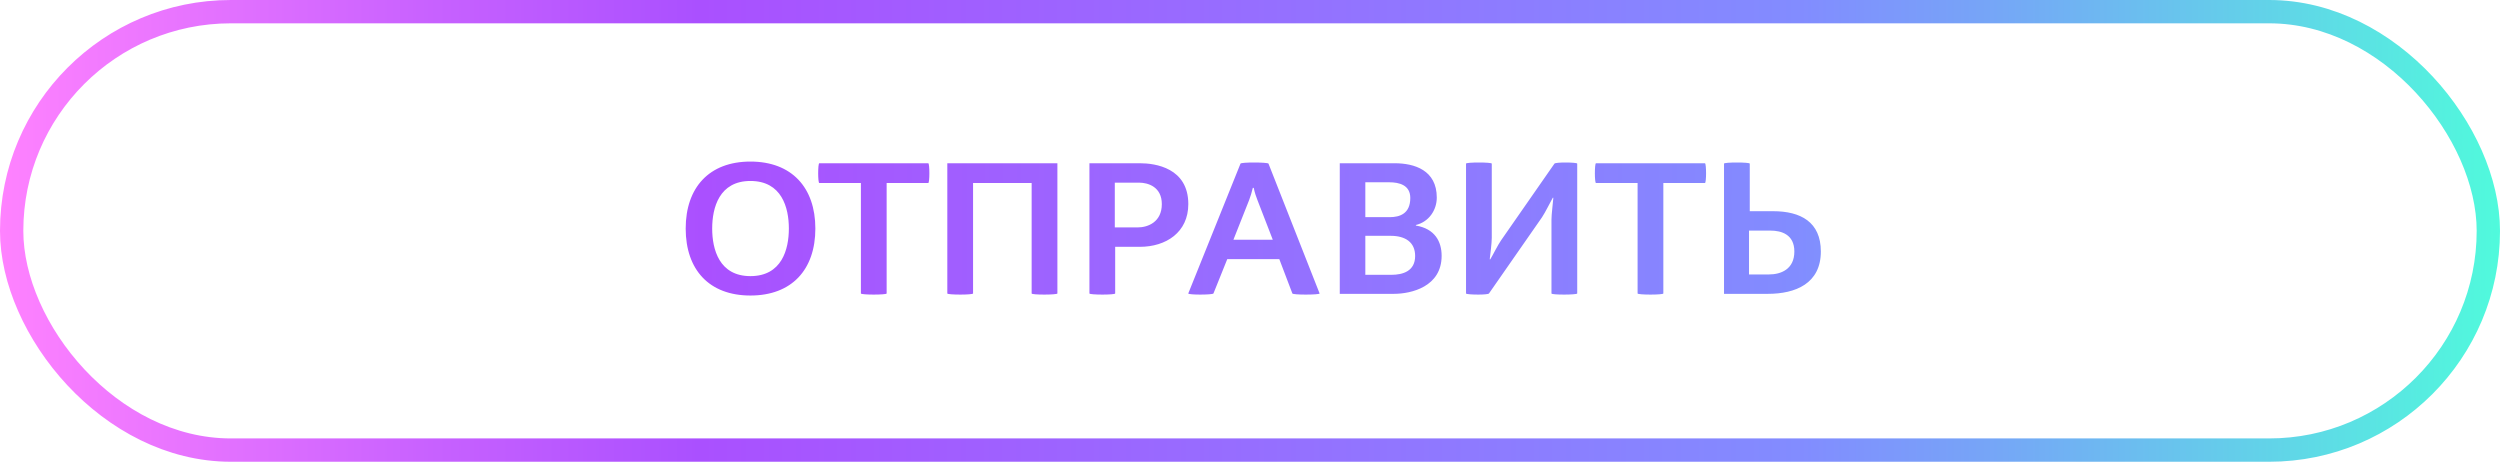
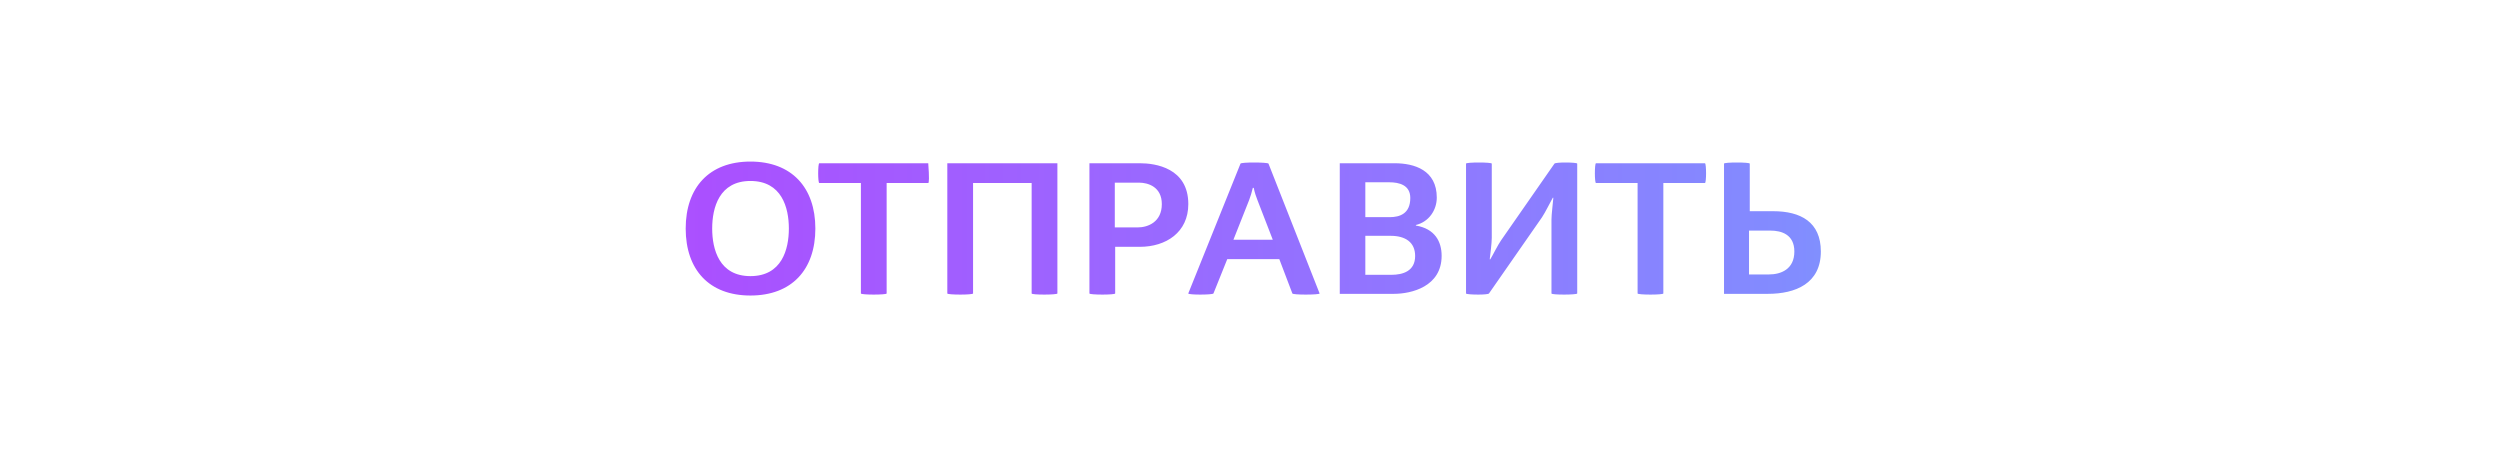
<svg xmlns="http://www.w3.org/2000/svg" width="536" height="99" viewBox="0 0 536 99" fill="none">
-   <rect x="2.5" y="2.5" width="531" height="94" rx="47" stroke="url(#paint0_linear_327_11706)" stroke-width="5" />
-   <path d="M160.892 63.36C152.052 63.36 147.012 57.84 147.012 49C147.012 40.2 152.052 34.64 160.892 34.64C169.732 34.64 174.812 40.2 174.812 49C174.812 57.84 169.732 63.36 160.892 63.36ZM160.892 59.2C167.612 59.2 169.132 53.48 169.132 49C169.132 44.52 167.612 38.8 160.892 38.8C154.212 38.8 152.692 44.52 152.692 49C152.692 53.48 154.212 59.2 160.892 59.2ZM184.577 62.92V39.24H175.657C175.497 39.24 175.417 38.16 175.417 37.16C175.417 36.08 175.497 35 175.657 35H199.017C199.177 35 199.257 36.08 199.257 37.16C199.257 38.16 199.177 39.24 199.017 39.24H190.097V62.92C190.097 63.08 188.697 63.16 187.337 63.16C185.977 63.16 184.577 63.08 184.577 62.92ZM203.105 62.92V35H226.705V62.92C226.705 63.08 225.225 63.16 223.905 63.16C222.425 63.16 221.185 63.08 221.185 62.92V39.24H208.625V62.92C208.625 63.08 207.225 63.16 205.905 63.16C204.505 63.16 203.105 63.08 203.105 62.92ZM233.574 62.92V35H244.414C247.694 35 254.774 36 254.774 43.76C254.774 49.8 250.014 52.92 244.374 52.92H239.094V62.92C239.094 63.08 237.694 63.16 236.374 63.16C234.974 63.16 233.574 63.08 233.574 62.92ZM239.014 48.76H243.894C246.174 48.76 249.094 47.56 249.094 43.76C249.094 40.08 246.174 39.16 244.214 39.16H239.014V48.76ZM254.764 62.92L265.964 35.08C266.004 34.92 267.444 34.84 268.844 34.84C270.324 34.84 271.884 34.92 271.964 35.08L282.924 62.92C282.924 63.08 281.444 63.16 279.964 63.16C278.484 63.16 277.124 63.08 277.084 62.92L274.284 55.56H263.124L260.164 62.92C260.084 63.08 258.684 63.16 257.324 63.16C256.044 63.16 254.764 63.08 254.764 62.92ZM264.444 51.4H272.884L269.604 42.92C269.324 42.2 269.004 41.32 268.804 40.28H268.604C268.364 41.28 268.124 42.08 267.804 42.92L264.444 51.4ZM287.246 63V35H299.006C303.246 35 308.046 36.48 308.046 42.36C308.046 45.04 306.366 47.56 303.566 48.24V48.36C307.646 49.04 309.086 51.8 309.086 54.84C309.086 61.48 302.566 63 298.846 63H287.246ZM292.726 58.92H298.326C300.726 58.92 303.406 58.16 303.406 54.88C303.406 51.92 301.286 50.56 298.166 50.56H292.726V58.92ZM292.726 46.56H297.926C300.086 46.56 302.366 45.84 302.366 42.44C302.366 39.68 300.006 39.08 297.846 39.08H292.726V46.56ZM314.316 62.92V35.08C314.316 34.92 315.636 34.84 317.076 34.84C318.476 34.84 319.836 34.92 319.836 35.08V51C319.836 52.08 319.516 54.64 319.396 55.6H319.516C320.036 54.76 321.156 52.48 321.836 51.52L333.276 35.08C333.396 34.92 334.476 34.84 335.596 34.84C336.836 34.84 338.156 34.92 338.156 35.08V62.92C338.156 63.08 336.676 63.16 335.356 63.16C333.876 63.16 332.636 63.08 332.636 62.92V47.08C332.636 45.92 332.956 43.56 333.036 42.4H332.916C332.436 43.24 331.276 45.6 330.596 46.6L319.236 62.92C319.116 63.08 318.036 63.16 316.956 63.16C315.716 63.16 314.316 63.08 314.316 62.92ZM351.1 62.92V39.24H342.18C342.02 39.24 341.94 38.16 341.94 37.16C341.94 36.08 342.02 35 342.18 35H365.54C365.7 35 365.78 36.08 365.78 37.16C365.78 38.16 365.7 39.24 365.54 39.24H356.62V62.92C356.62 63.08 355.22 63.16 353.86 63.16C352.5 63.16 351.1 63.08 351.1 62.92ZM369.629 63V35.08C369.629 34.92 370.949 34.84 372.389 34.84C373.789 34.84 375.149 34.92 375.149 35.08V45.28H380.149C386.069 45.28 390.389 47.6 390.389 53.92C390.389 60.8 384.949 63 379.029 63H369.629ZM374.989 58.84H379.269C381.789 58.84 384.709 57.76 384.709 53.92C384.709 50.28 381.949 49.44 379.589 49.44H374.989V58.84Z" fill="url(#paint1_linear_327_11706)" />
+   <path d="M160.892 63.36C152.052 63.36 147.012 57.84 147.012 49C147.012 40.2 152.052 34.64 160.892 34.64C169.732 34.64 174.812 40.2 174.812 49C174.812 57.84 169.732 63.36 160.892 63.36ZM160.892 59.2C167.612 59.2 169.132 53.48 169.132 49C169.132 44.52 167.612 38.8 160.892 38.8C154.212 38.8 152.692 44.52 152.692 49C152.692 53.48 154.212 59.2 160.892 59.2ZM184.577 62.92V39.24H175.657C175.497 39.24 175.417 38.16 175.417 37.16C175.417 36.08 175.497 35 175.657 35H199.017C199.257 38.16 199.177 39.24 199.017 39.24H190.097V62.92C190.097 63.08 188.697 63.16 187.337 63.16C185.977 63.16 184.577 63.08 184.577 62.92ZM203.105 62.92V35H226.705V62.92C226.705 63.08 225.225 63.16 223.905 63.16C222.425 63.16 221.185 63.08 221.185 62.92V39.24H208.625V62.92C208.625 63.08 207.225 63.16 205.905 63.16C204.505 63.16 203.105 63.08 203.105 62.92ZM233.574 62.92V35H244.414C247.694 35 254.774 36 254.774 43.76C254.774 49.8 250.014 52.92 244.374 52.92H239.094V62.92C239.094 63.08 237.694 63.16 236.374 63.16C234.974 63.16 233.574 63.08 233.574 62.92ZM239.014 48.76H243.894C246.174 48.76 249.094 47.56 249.094 43.76C249.094 40.08 246.174 39.16 244.214 39.16H239.014V48.76ZM254.764 62.92L265.964 35.08C266.004 34.92 267.444 34.84 268.844 34.84C270.324 34.84 271.884 34.92 271.964 35.08L282.924 62.92C282.924 63.08 281.444 63.16 279.964 63.16C278.484 63.16 277.124 63.08 277.084 62.92L274.284 55.56H263.124L260.164 62.92C260.084 63.08 258.684 63.16 257.324 63.16C256.044 63.16 254.764 63.08 254.764 62.92ZM264.444 51.4H272.884L269.604 42.92C269.324 42.2 269.004 41.32 268.804 40.28H268.604C268.364 41.28 268.124 42.08 267.804 42.92L264.444 51.4ZM287.246 63V35H299.006C303.246 35 308.046 36.48 308.046 42.36C308.046 45.04 306.366 47.56 303.566 48.24V48.36C307.646 49.04 309.086 51.8 309.086 54.84C309.086 61.48 302.566 63 298.846 63H287.246ZM292.726 58.92H298.326C300.726 58.92 303.406 58.16 303.406 54.88C303.406 51.92 301.286 50.56 298.166 50.56H292.726V58.92ZM292.726 46.56H297.926C300.086 46.56 302.366 45.84 302.366 42.44C302.366 39.68 300.006 39.08 297.846 39.08H292.726V46.56ZM314.316 62.92V35.08C314.316 34.92 315.636 34.84 317.076 34.84C318.476 34.84 319.836 34.92 319.836 35.08V51C319.836 52.08 319.516 54.64 319.396 55.6H319.516C320.036 54.76 321.156 52.48 321.836 51.52L333.276 35.08C333.396 34.92 334.476 34.84 335.596 34.84C336.836 34.84 338.156 34.92 338.156 35.08V62.92C338.156 63.08 336.676 63.16 335.356 63.16C333.876 63.16 332.636 63.08 332.636 62.92V47.08C332.636 45.92 332.956 43.56 333.036 42.4H332.916C332.436 43.24 331.276 45.6 330.596 46.6L319.236 62.92C319.116 63.08 318.036 63.16 316.956 63.16C315.716 63.16 314.316 63.08 314.316 62.92ZM351.1 62.92V39.24H342.18C342.02 39.24 341.94 38.16 341.94 37.16C341.94 36.08 342.02 35 342.18 35H365.54C365.7 35 365.78 36.08 365.78 37.16C365.78 38.16 365.7 39.24 365.54 39.24H356.62V62.92C356.62 63.08 355.22 63.16 353.86 63.16C352.5 63.16 351.1 63.08 351.1 62.92ZM369.629 63V35.08C369.629 34.92 370.949 34.84 372.389 34.84C373.789 34.84 375.149 34.92 375.149 35.08V45.28H380.149C386.069 45.28 390.389 47.6 390.389 53.92C390.389 60.8 384.949 63 379.029 63H369.629ZM374.989 58.84H379.269C381.789 58.84 384.709 57.76 384.709 53.92C384.709 50.28 381.949 49.44 379.589 49.44H374.989V58.84Z" fill="url(#paint1_linear_327_11706)" />
  <defs>
    <linearGradient id="paint0_linear_327_11706" x1="-0.039" y1="49.441" x2="535.963" y2="49.441" gradientUnits="userSpaceOnUse">
      <stop stop-color="#FF82FF" />
      <stop offset="0.168" stop-color="#C962FF" />
      <stop offset="0.28" stop-color="#AA50FF" />
      <stop offset="0.72" stop-color="#828CFF" />
      <stop offset="0.795" stop-color="#76A5F7" />
      <stop offset="0.954" stop-color="#59E6E2" />
      <stop offset="1" stop-color="#50FADC" />
    </linearGradient>
    <linearGradient id="paint1_linear_327_11706" x1="1.498" y1="49.969" x2="533.998" y2="49.969" gradientUnits="userSpaceOnUse">
      <stop stop-color="#FF82FF" />
      <stop offset="0.168" stop-color="#C962FF" />
      <stop offset="0.28" stop-color="#AA50FF" />
      <stop offset="0.72" stop-color="#828CFF" />
      <stop offset="0.795" stop-color="#76A5F7" />
      <stop offset="0.954" stop-color="#59E6E2" />
      <stop offset="1" stop-color="#50FADC" />
    </linearGradient>
  </defs>
</svg>